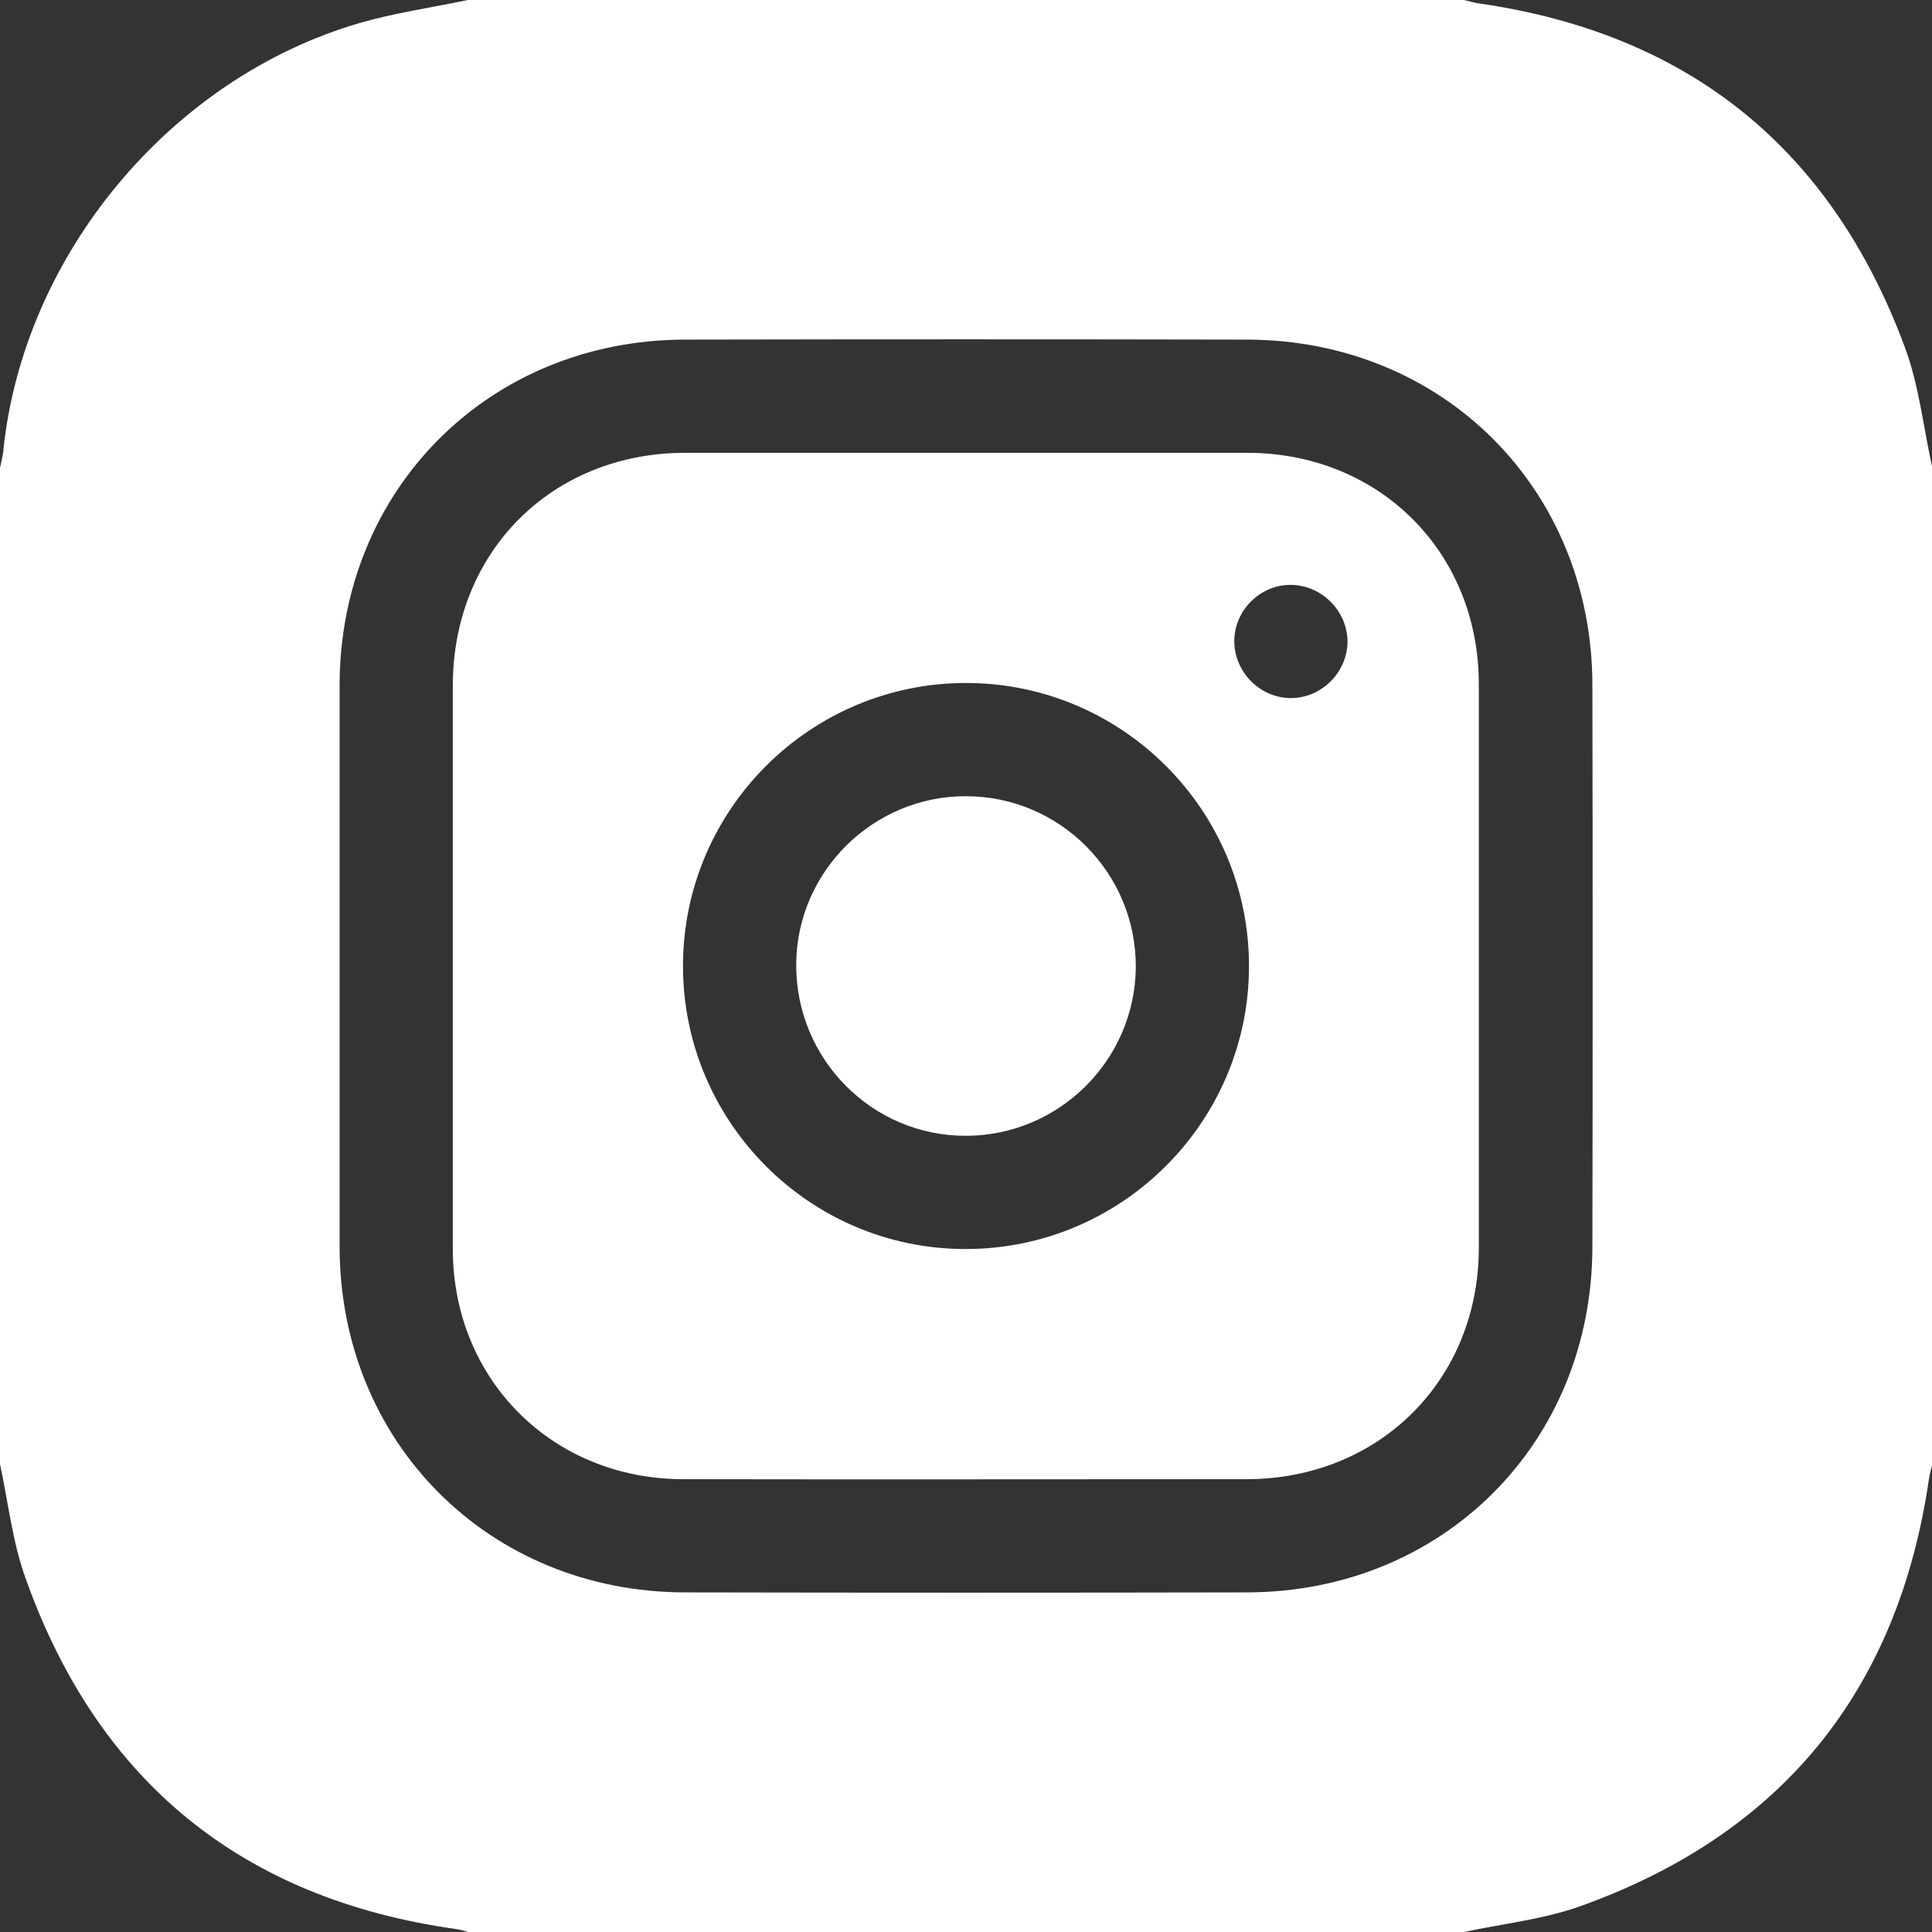
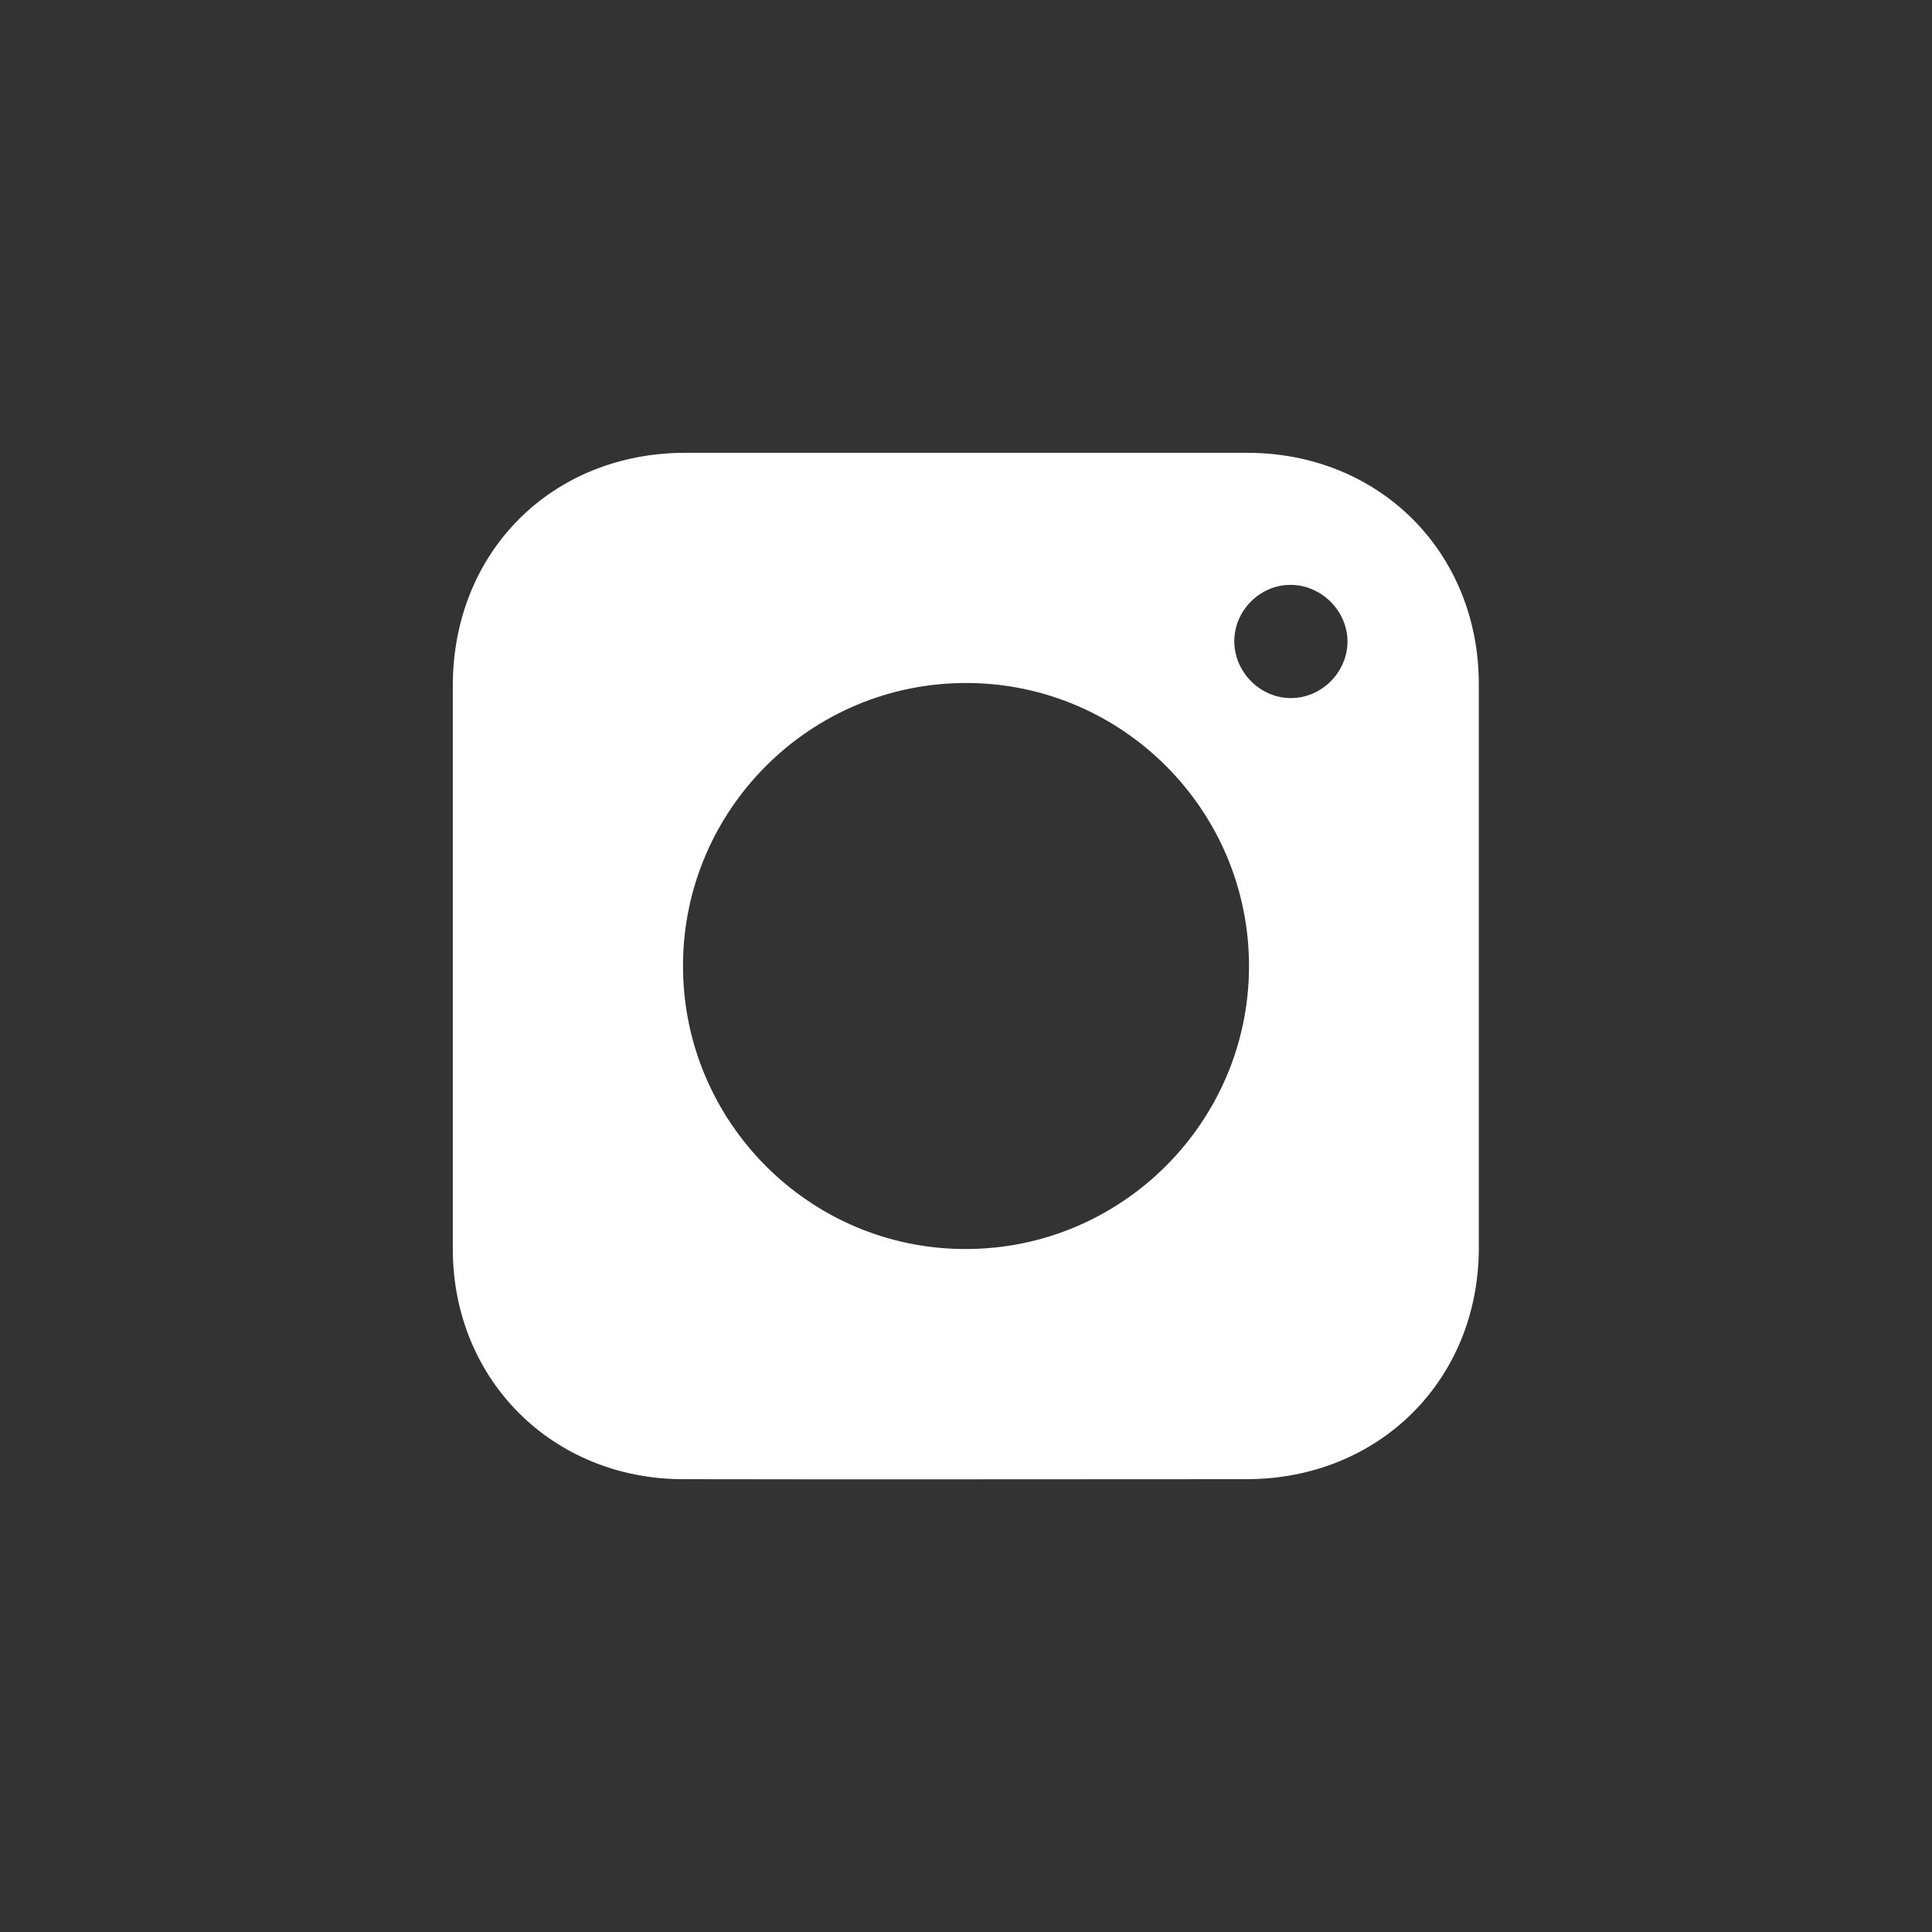
<svg xmlns="http://www.w3.org/2000/svg" version="1.1" id="Layer_2_00000139984862282556106720000002071354891059801006_" x="0px" y="0px" viewBox="0 0 512 512" style="enable-background:new 0 0 512 512;" xml:space="preserve">
  <rect x="0" y="0" width="512" height="512" fill="#333333" stroke="none" />
  <style type="text/css">
	.st0{fill:#FFFFFF;}
</style>
  <g id="Layer_1-2">
    <g>
-       <path class="st0" d="M388,512H124c-1.1-0.3-2.2-0.7-3.3-0.8c-56.5-8-94.6-39-113.8-92.6C3.3,408.8,2.2,398.2,0,388    c0-88,0-176,0-264c0.3-1.6,0.8-3.2,0.9-4.8C6.3,67.5,45.2,20.7,95.3,6.1C104.7,3.4,114.4,2,124,0c88,0,176,0,264,0    c1.3,0.3,2.5,0.7,3.9,0.9c55.7,8,93.4,38.5,112.9,91.1c3.8,10.2,4.9,21.3,7.3,32v264c-0.3,1.3-0.7,2.5-0.9,3.9    c-8.2,56.3-39.1,94.2-92.5,113.3C408.8,508.7,398.2,509.8,388,512z M90,255.5c0,25,0,50,0,75c0.1,51.8,39.6,91.4,91.5,91.5    c49.7,0.1,99.3,0.1,149,0c51.9-0.1,91.4-39.6,91.5-91.5c0.1-49.7,0.1-99.3,0-149c-0.1-51.9-39.6-91.4-91.5-91.5    c-49.7-0.1-99.3-0.1-149,0c-51.9,0.1-91.4,39.7-91.5,91.5C90,206.2,90,230.8,90,255.5L90,255.5z" />
      <path class="st0" d="M120,255.5c0-24.7,0-49.3,0-74c0.1-35.3,26.3-61.5,61.6-61.5c49.6,0,99.3,0,148.9,0c35,0,61.4,26.3,61.4,61.3    c0,49.8,0,99.6,0,149.4c0,35-26.4,61.2-61.4,61.3c-49.8,0-99.6,0.1-149.4,0c-34.7,0-61.1-26.4-61.1-61    C120,305.8,120,280.7,120,255.5L120,255.5z M331,256.2c0.1-41.4-33.5-75.1-74.8-75.2c-41.4-0.1-75.1,33.5-75.2,74.8    c-0.1,41.4,33.5,75.2,74.8,75.2C297.1,331.1,330.9,297.5,331,256.2L331,256.2z M341.8,155c-8.1,0.1-14.8,7-14.7,15.1    c0.1,8.1,6.9,14.9,15,14.9c8.3,0,15.2-7.1,15-15.4C356.8,161.5,349.9,154.9,341.8,155L341.8,155z" />
-       <path class="st0" d="M255.9,301c-24.9,0-45-20.4-44.9-45.4c0.1-24.6,20.4-44.7,45.1-44.6c24.9,0.1,45,20.4,44.9,45.3    C300.8,281,280.6,301,255.9,301L255.9,301z" />
    </g>
  </g>
</svg>